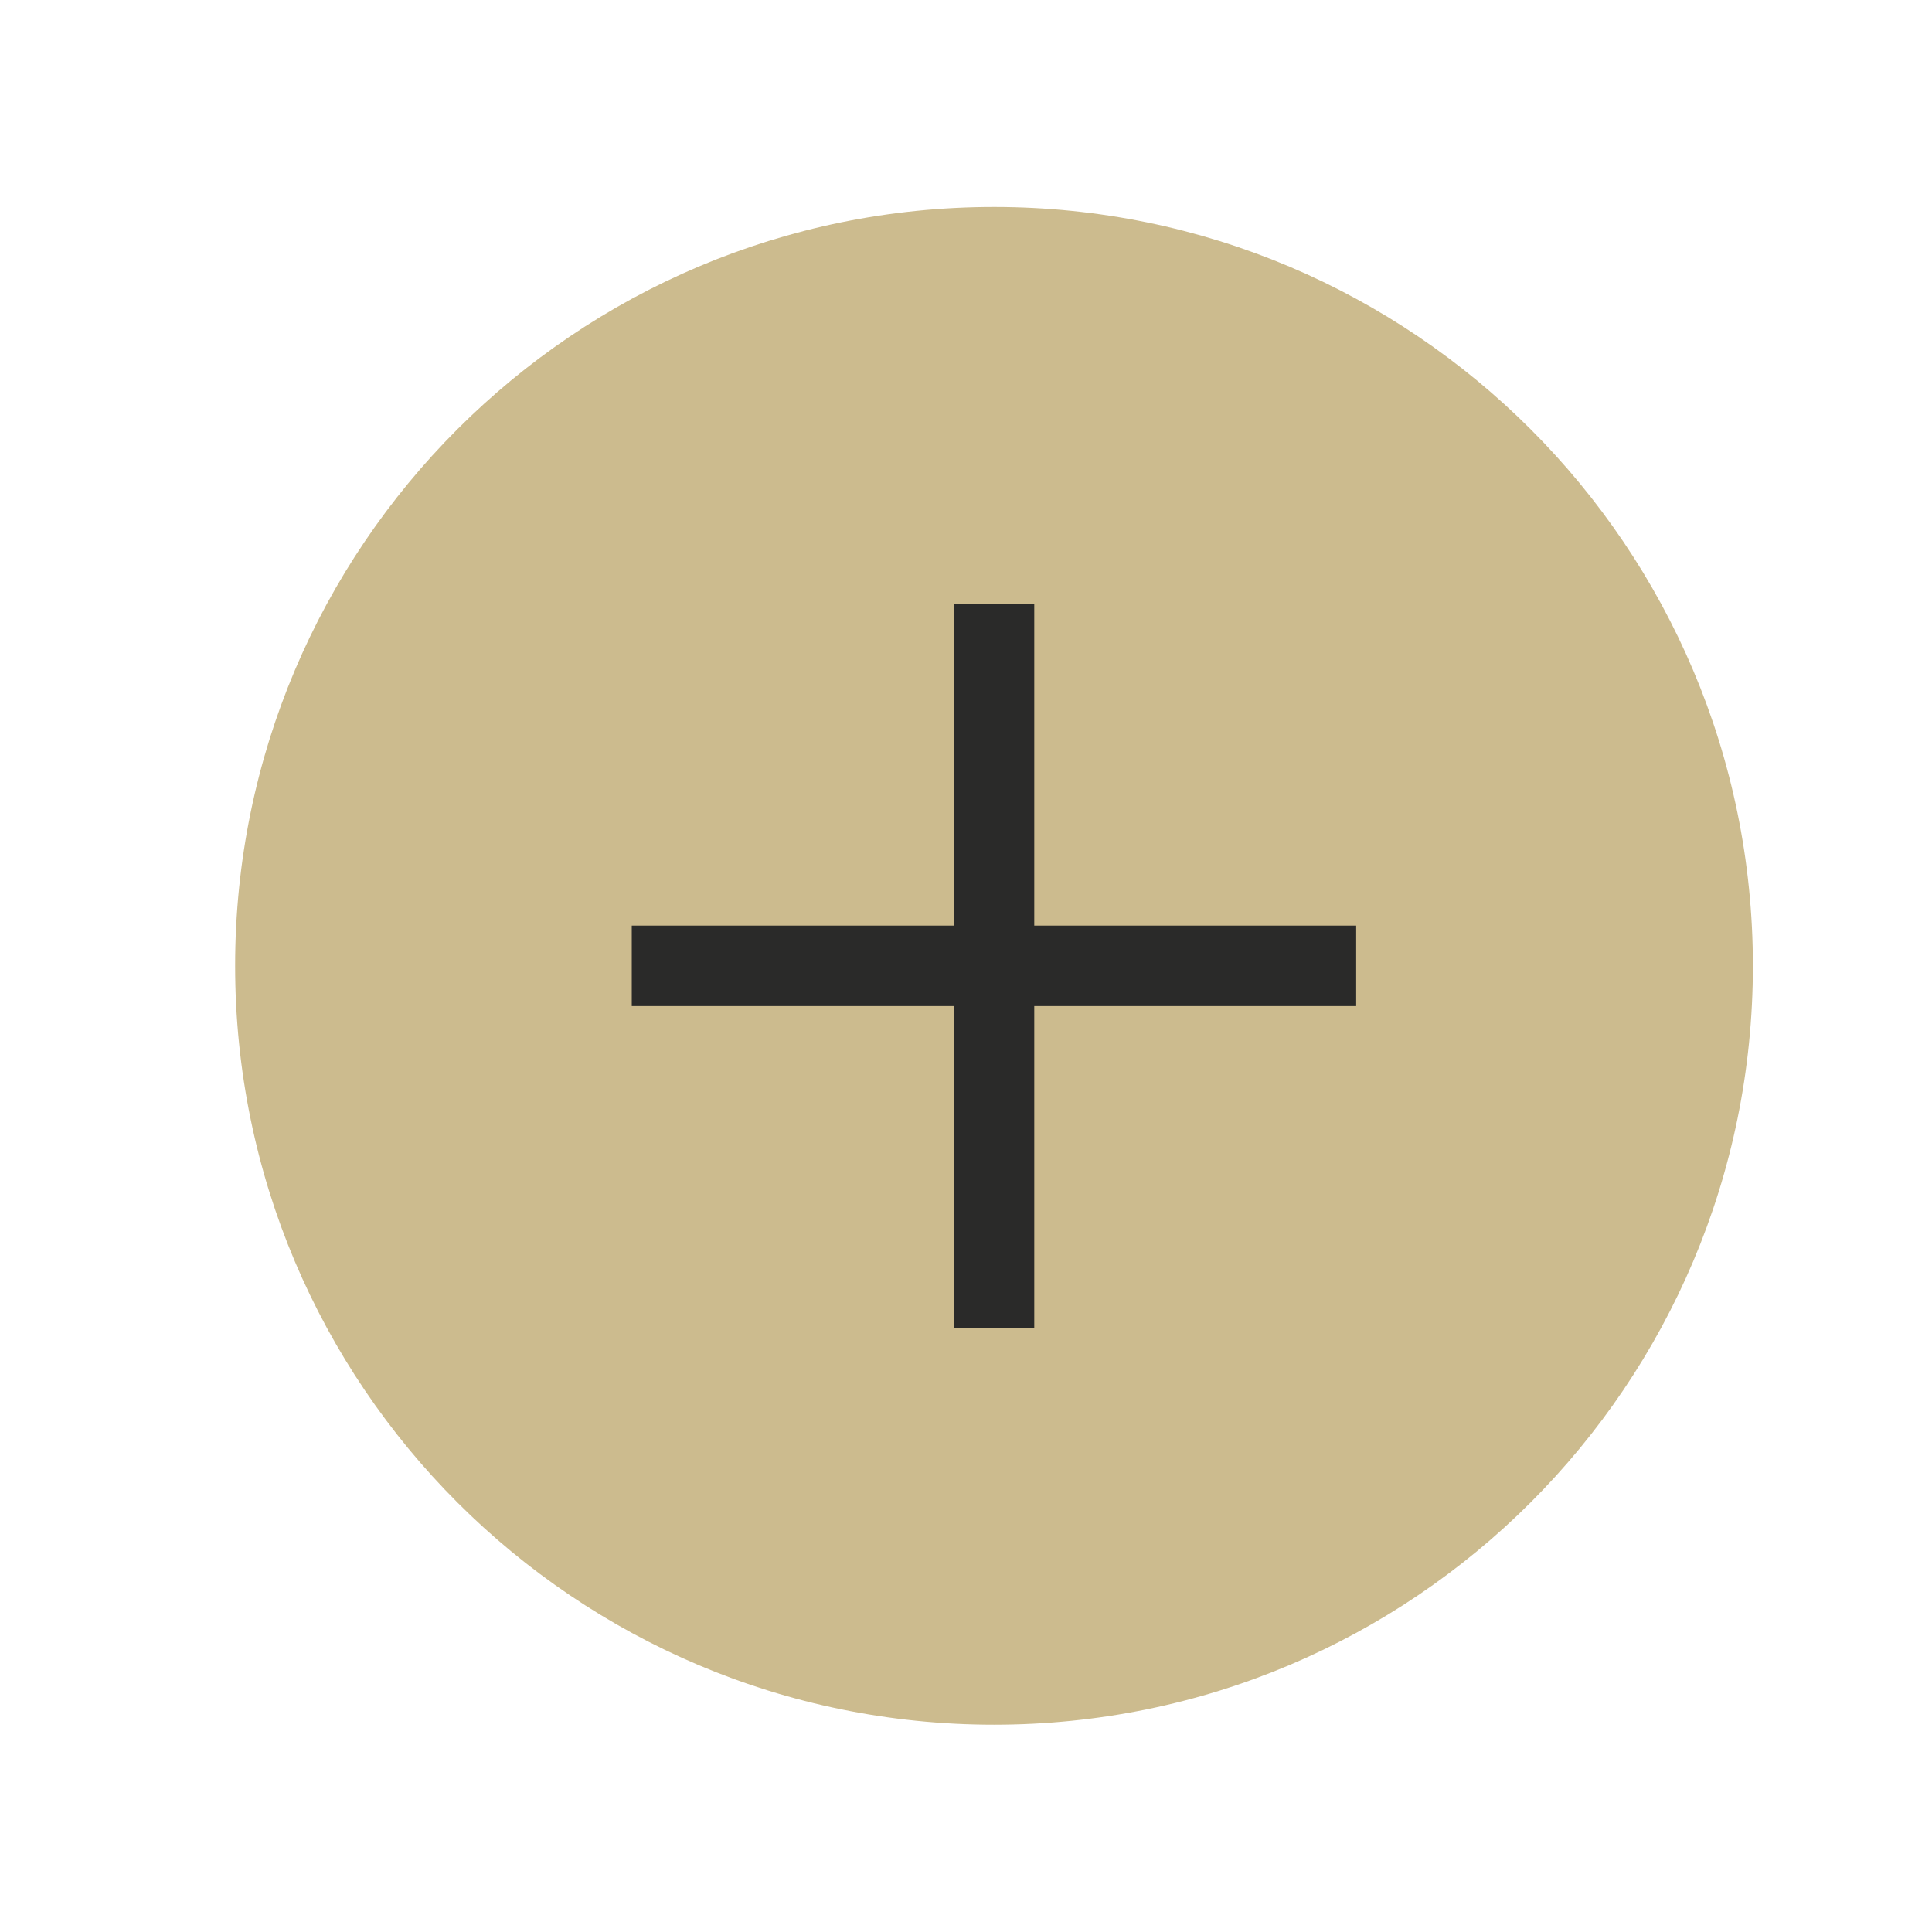
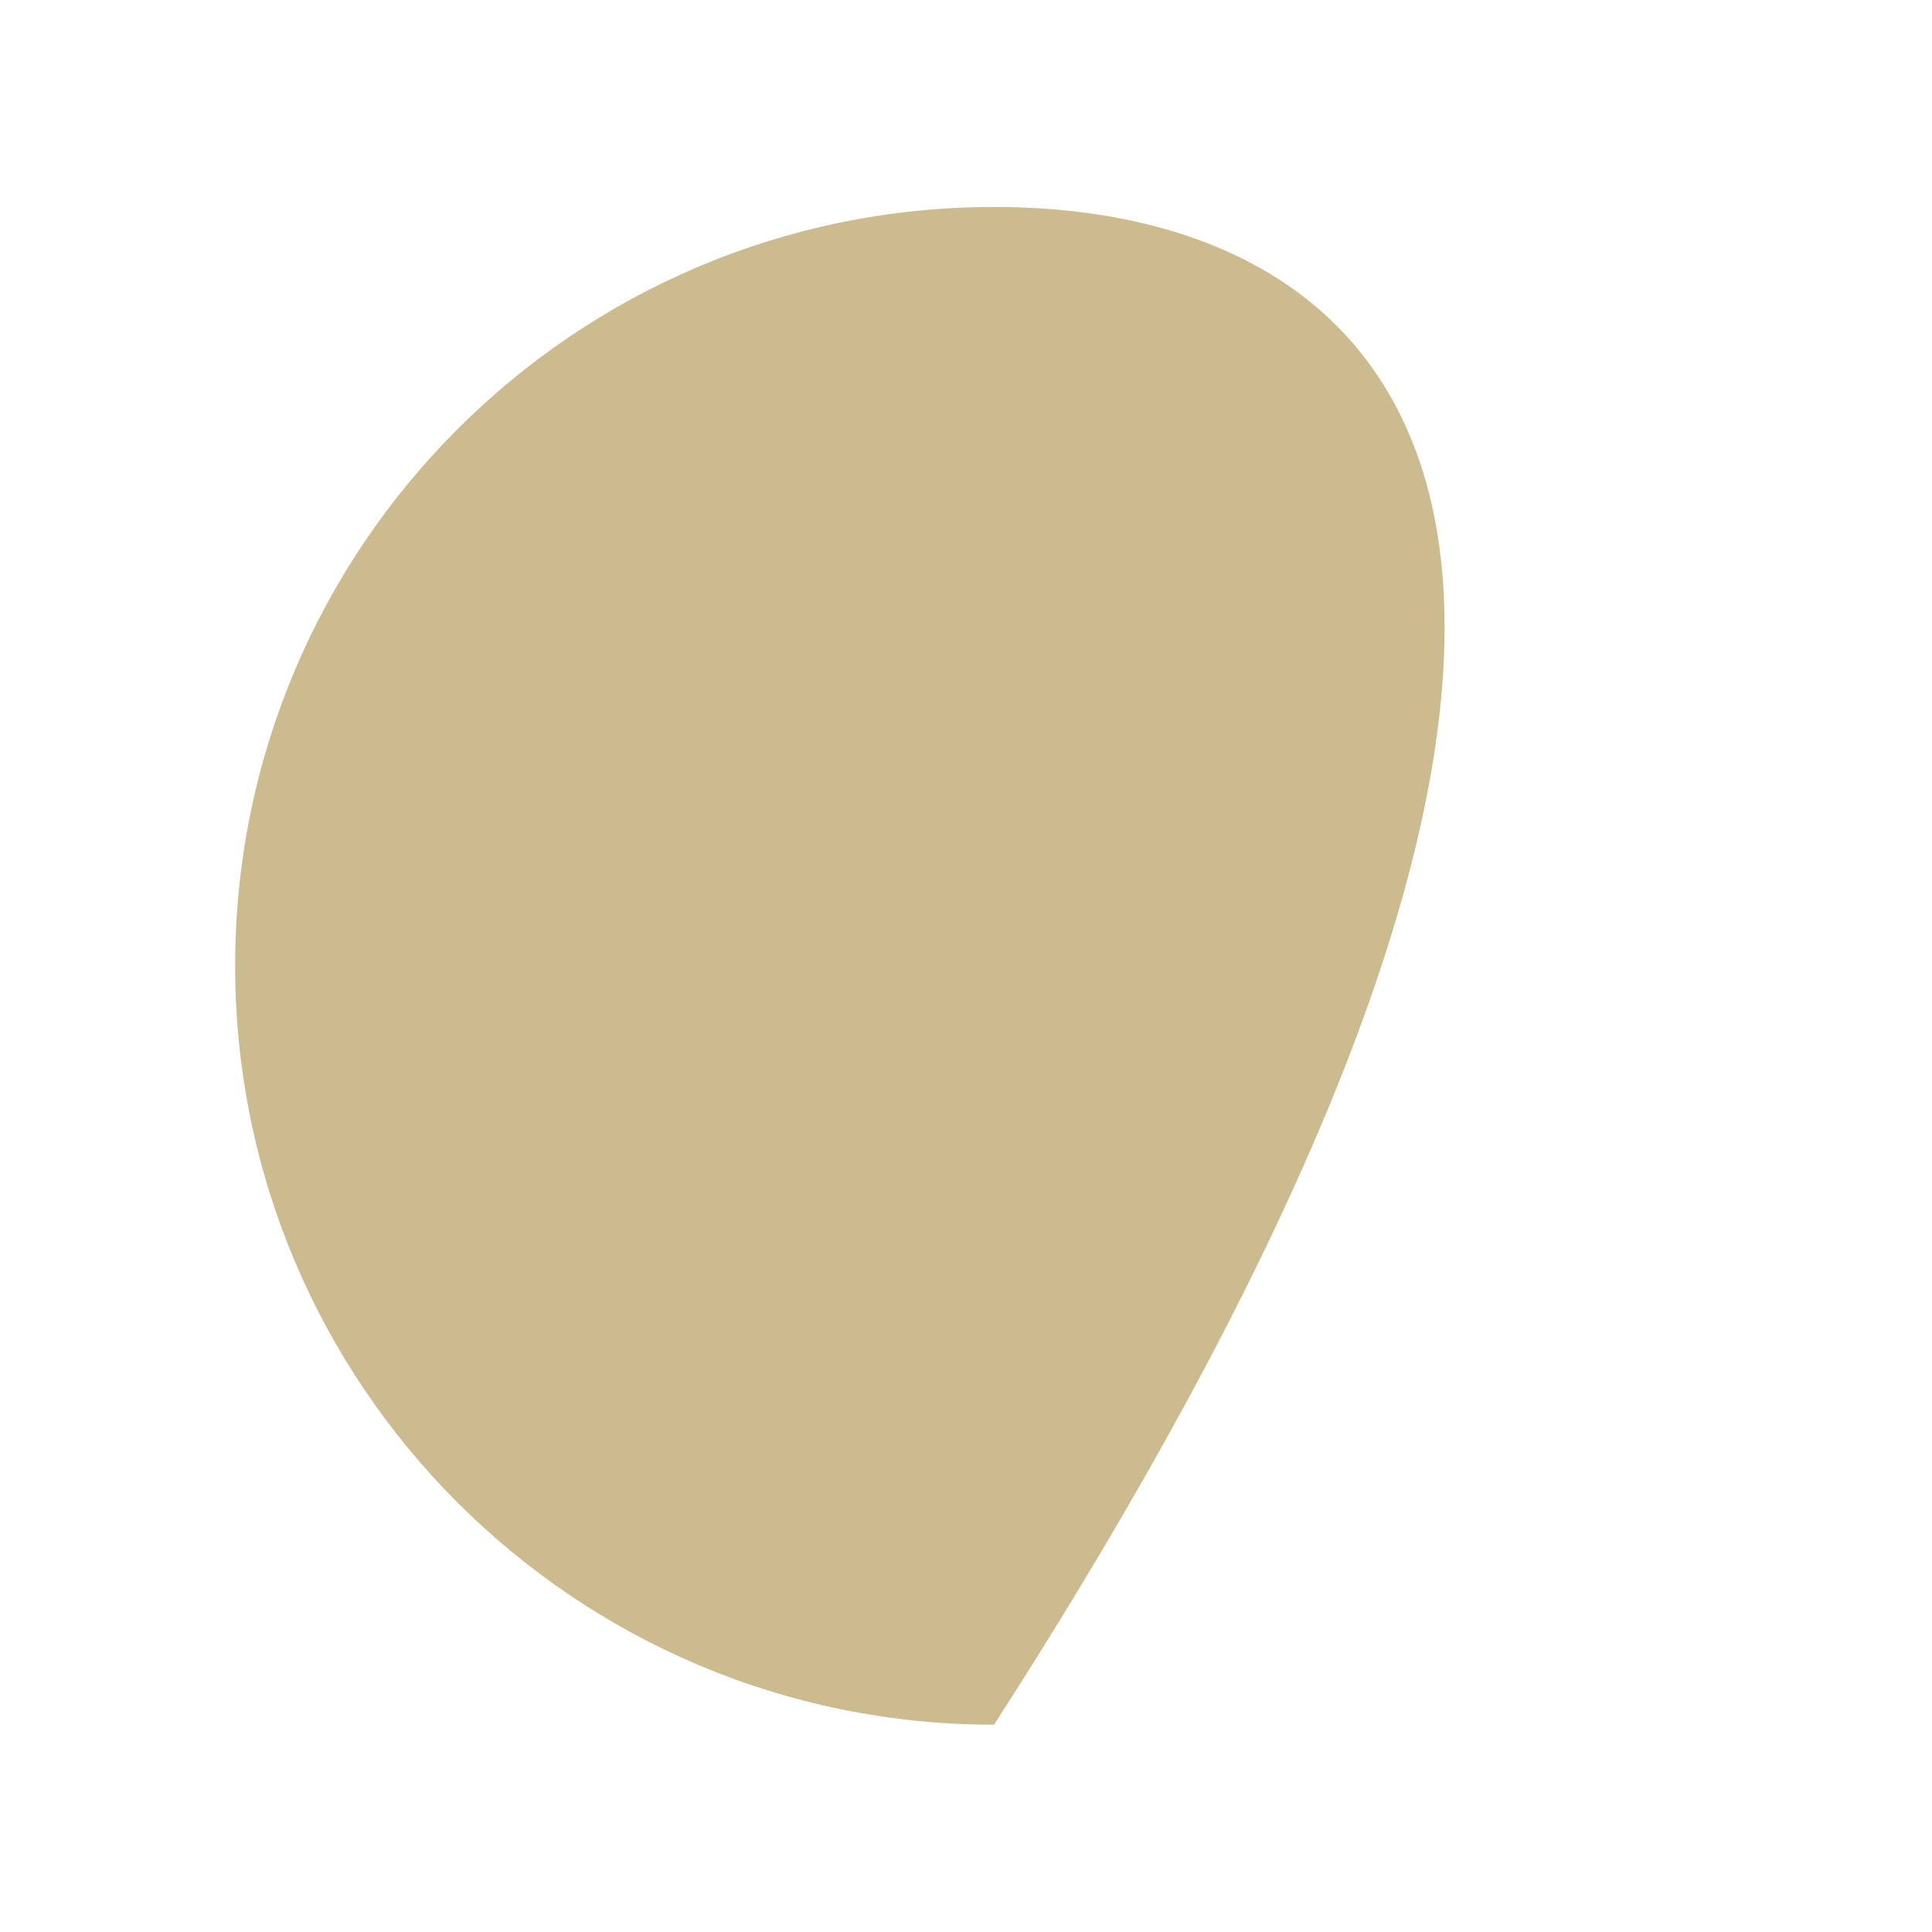
<svg xmlns="http://www.w3.org/2000/svg" width="24" height="24" viewBox="0 0 24 24" fill="none">
-   <path d="M12.348 21.425C17.554 21.425 21.775 17.205 21.775 11.998C21.775 6.792 17.554 2.571 12.348 2.571C7.141 2.571 2.921 6.792 2.921 11.998C2.921 17.205 7.141 21.425 12.348 21.425Z" fill="#CCBB8E" />
-   <path d="M16.347 11.998L8.348 11.998" stroke="#2A2A29" stroke-linecap="square" stroke-linejoin="round" />
-   <path d="M12.348 7.999L12.348 15.998" stroke="#2A2A29" stroke-linecap="square" stroke-linejoin="round" />
+   <path d="M12.348 21.425C21.775 6.792 17.554 2.571 12.348 2.571C7.141 2.571 2.921 6.792 2.921 11.998C2.921 17.205 7.141 21.425 12.348 21.425Z" fill="#CCBB8E" />
</svg>